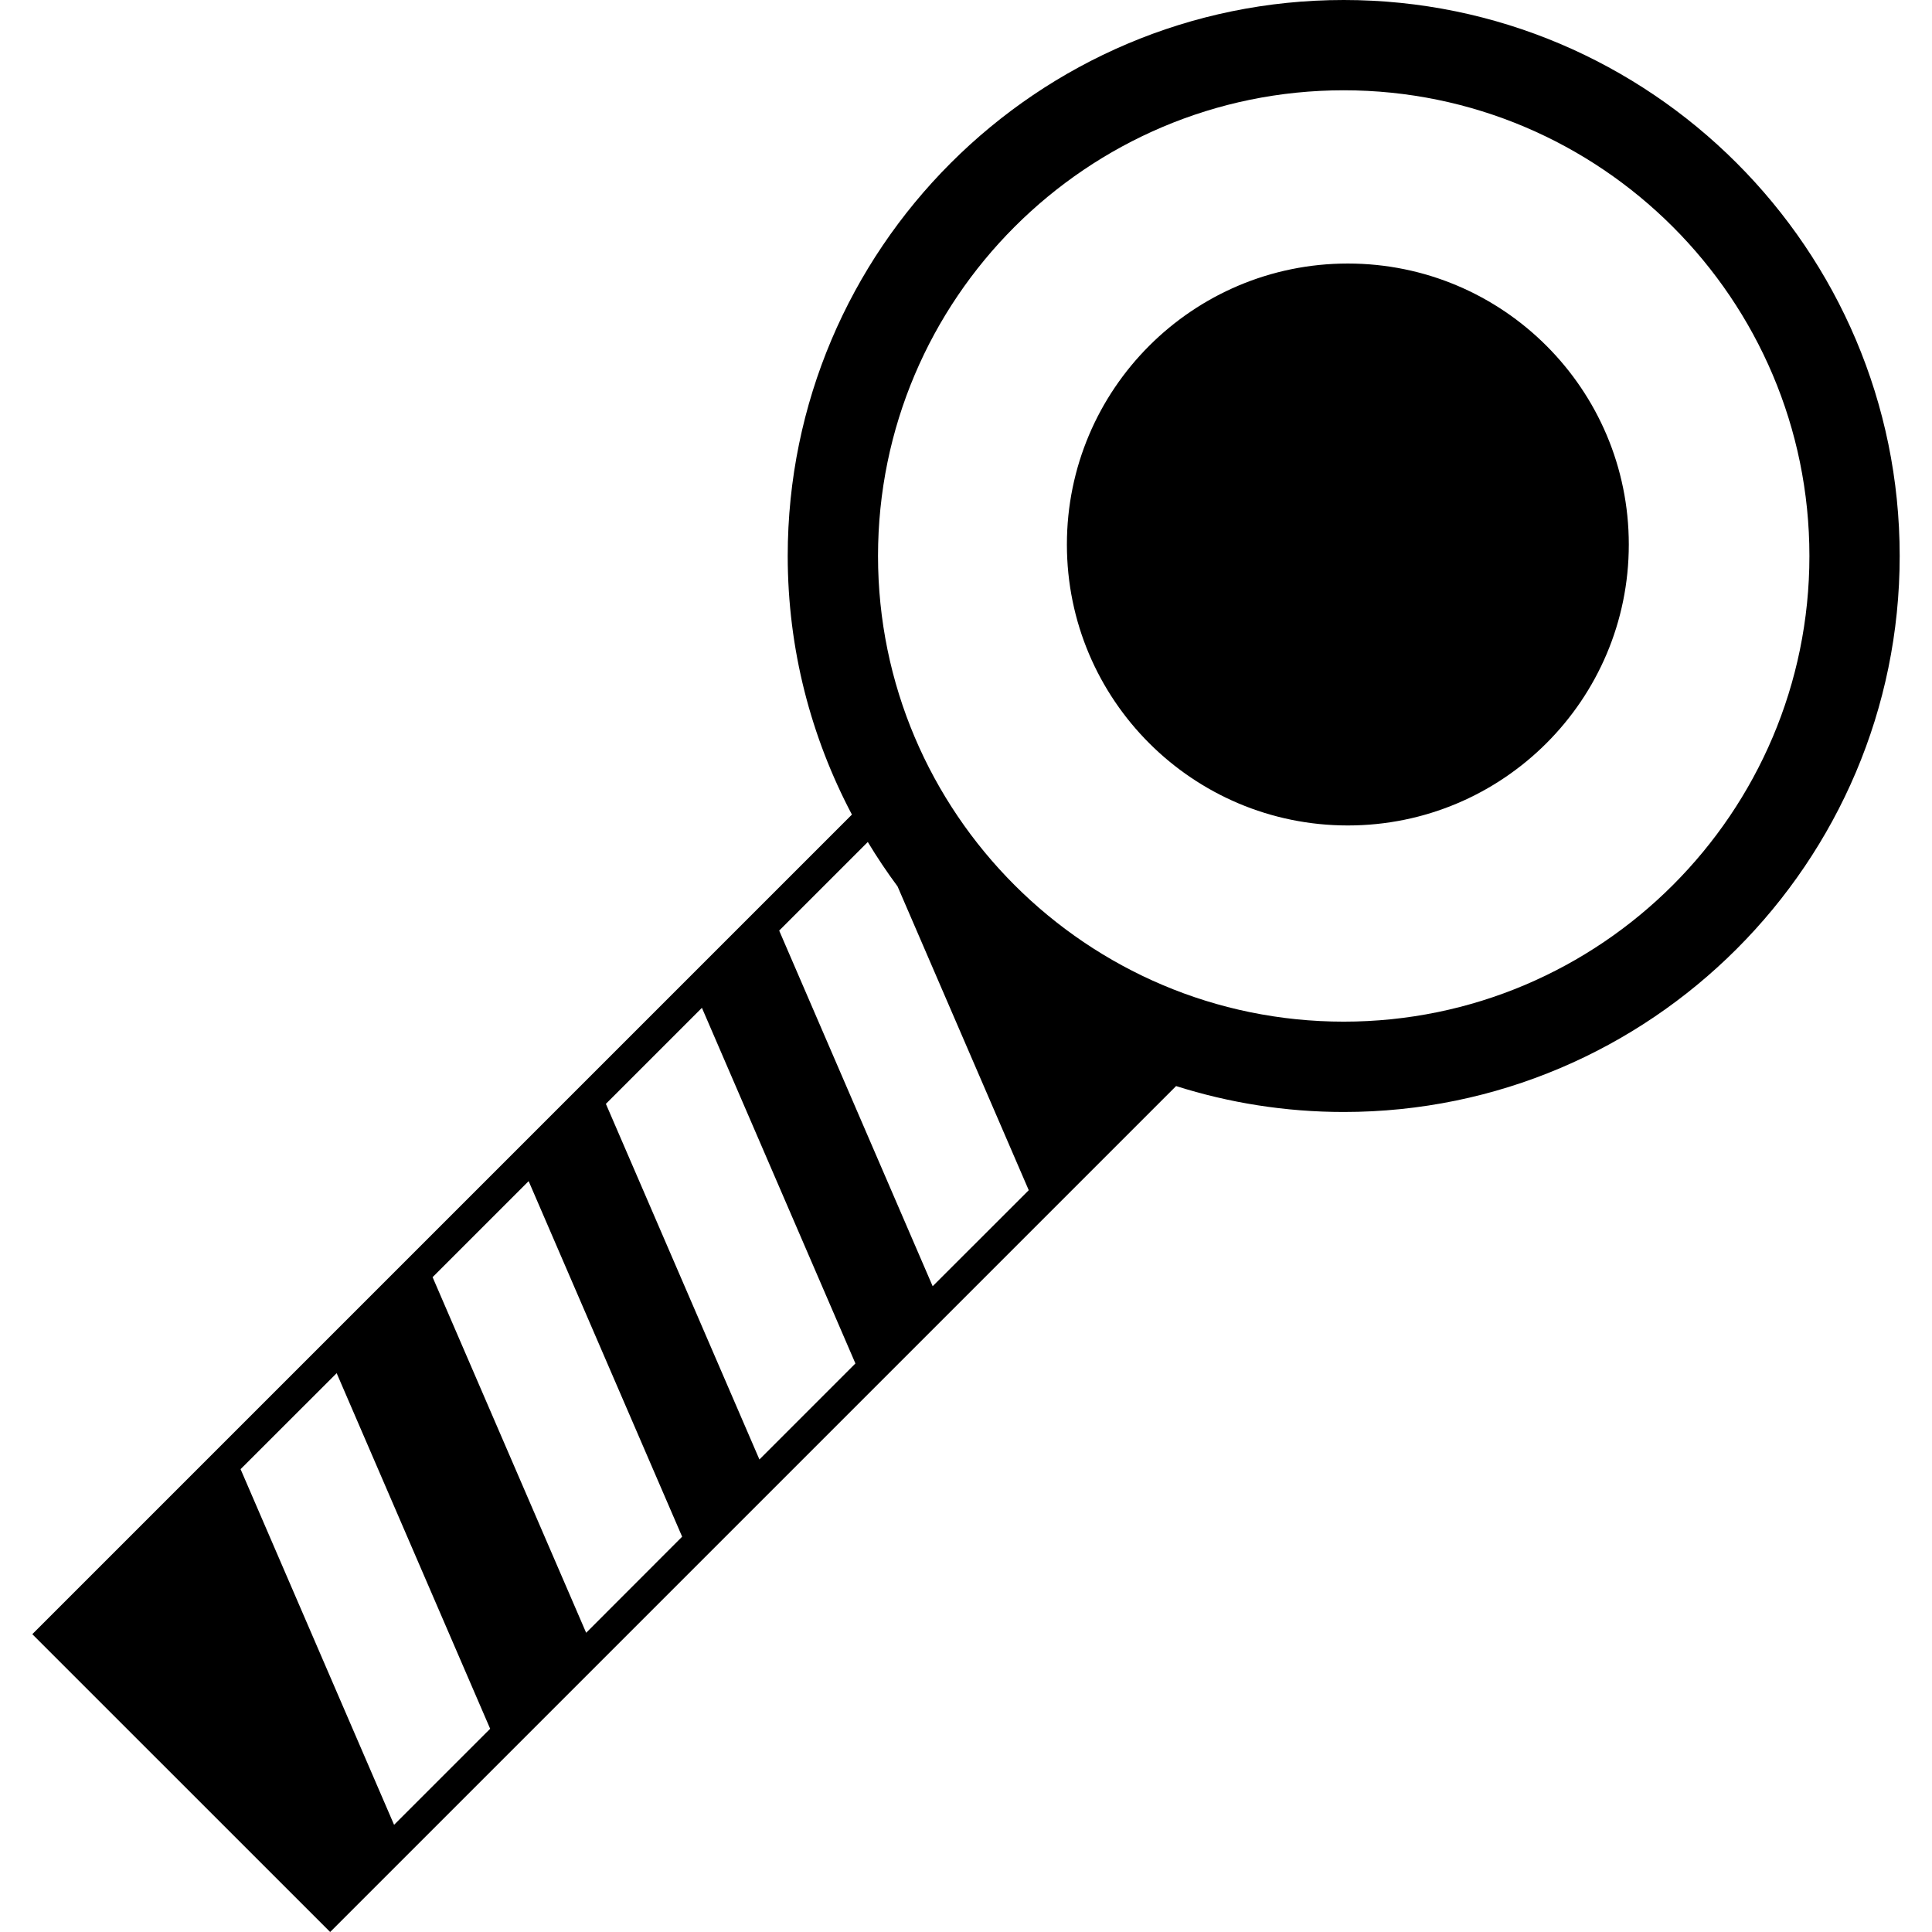
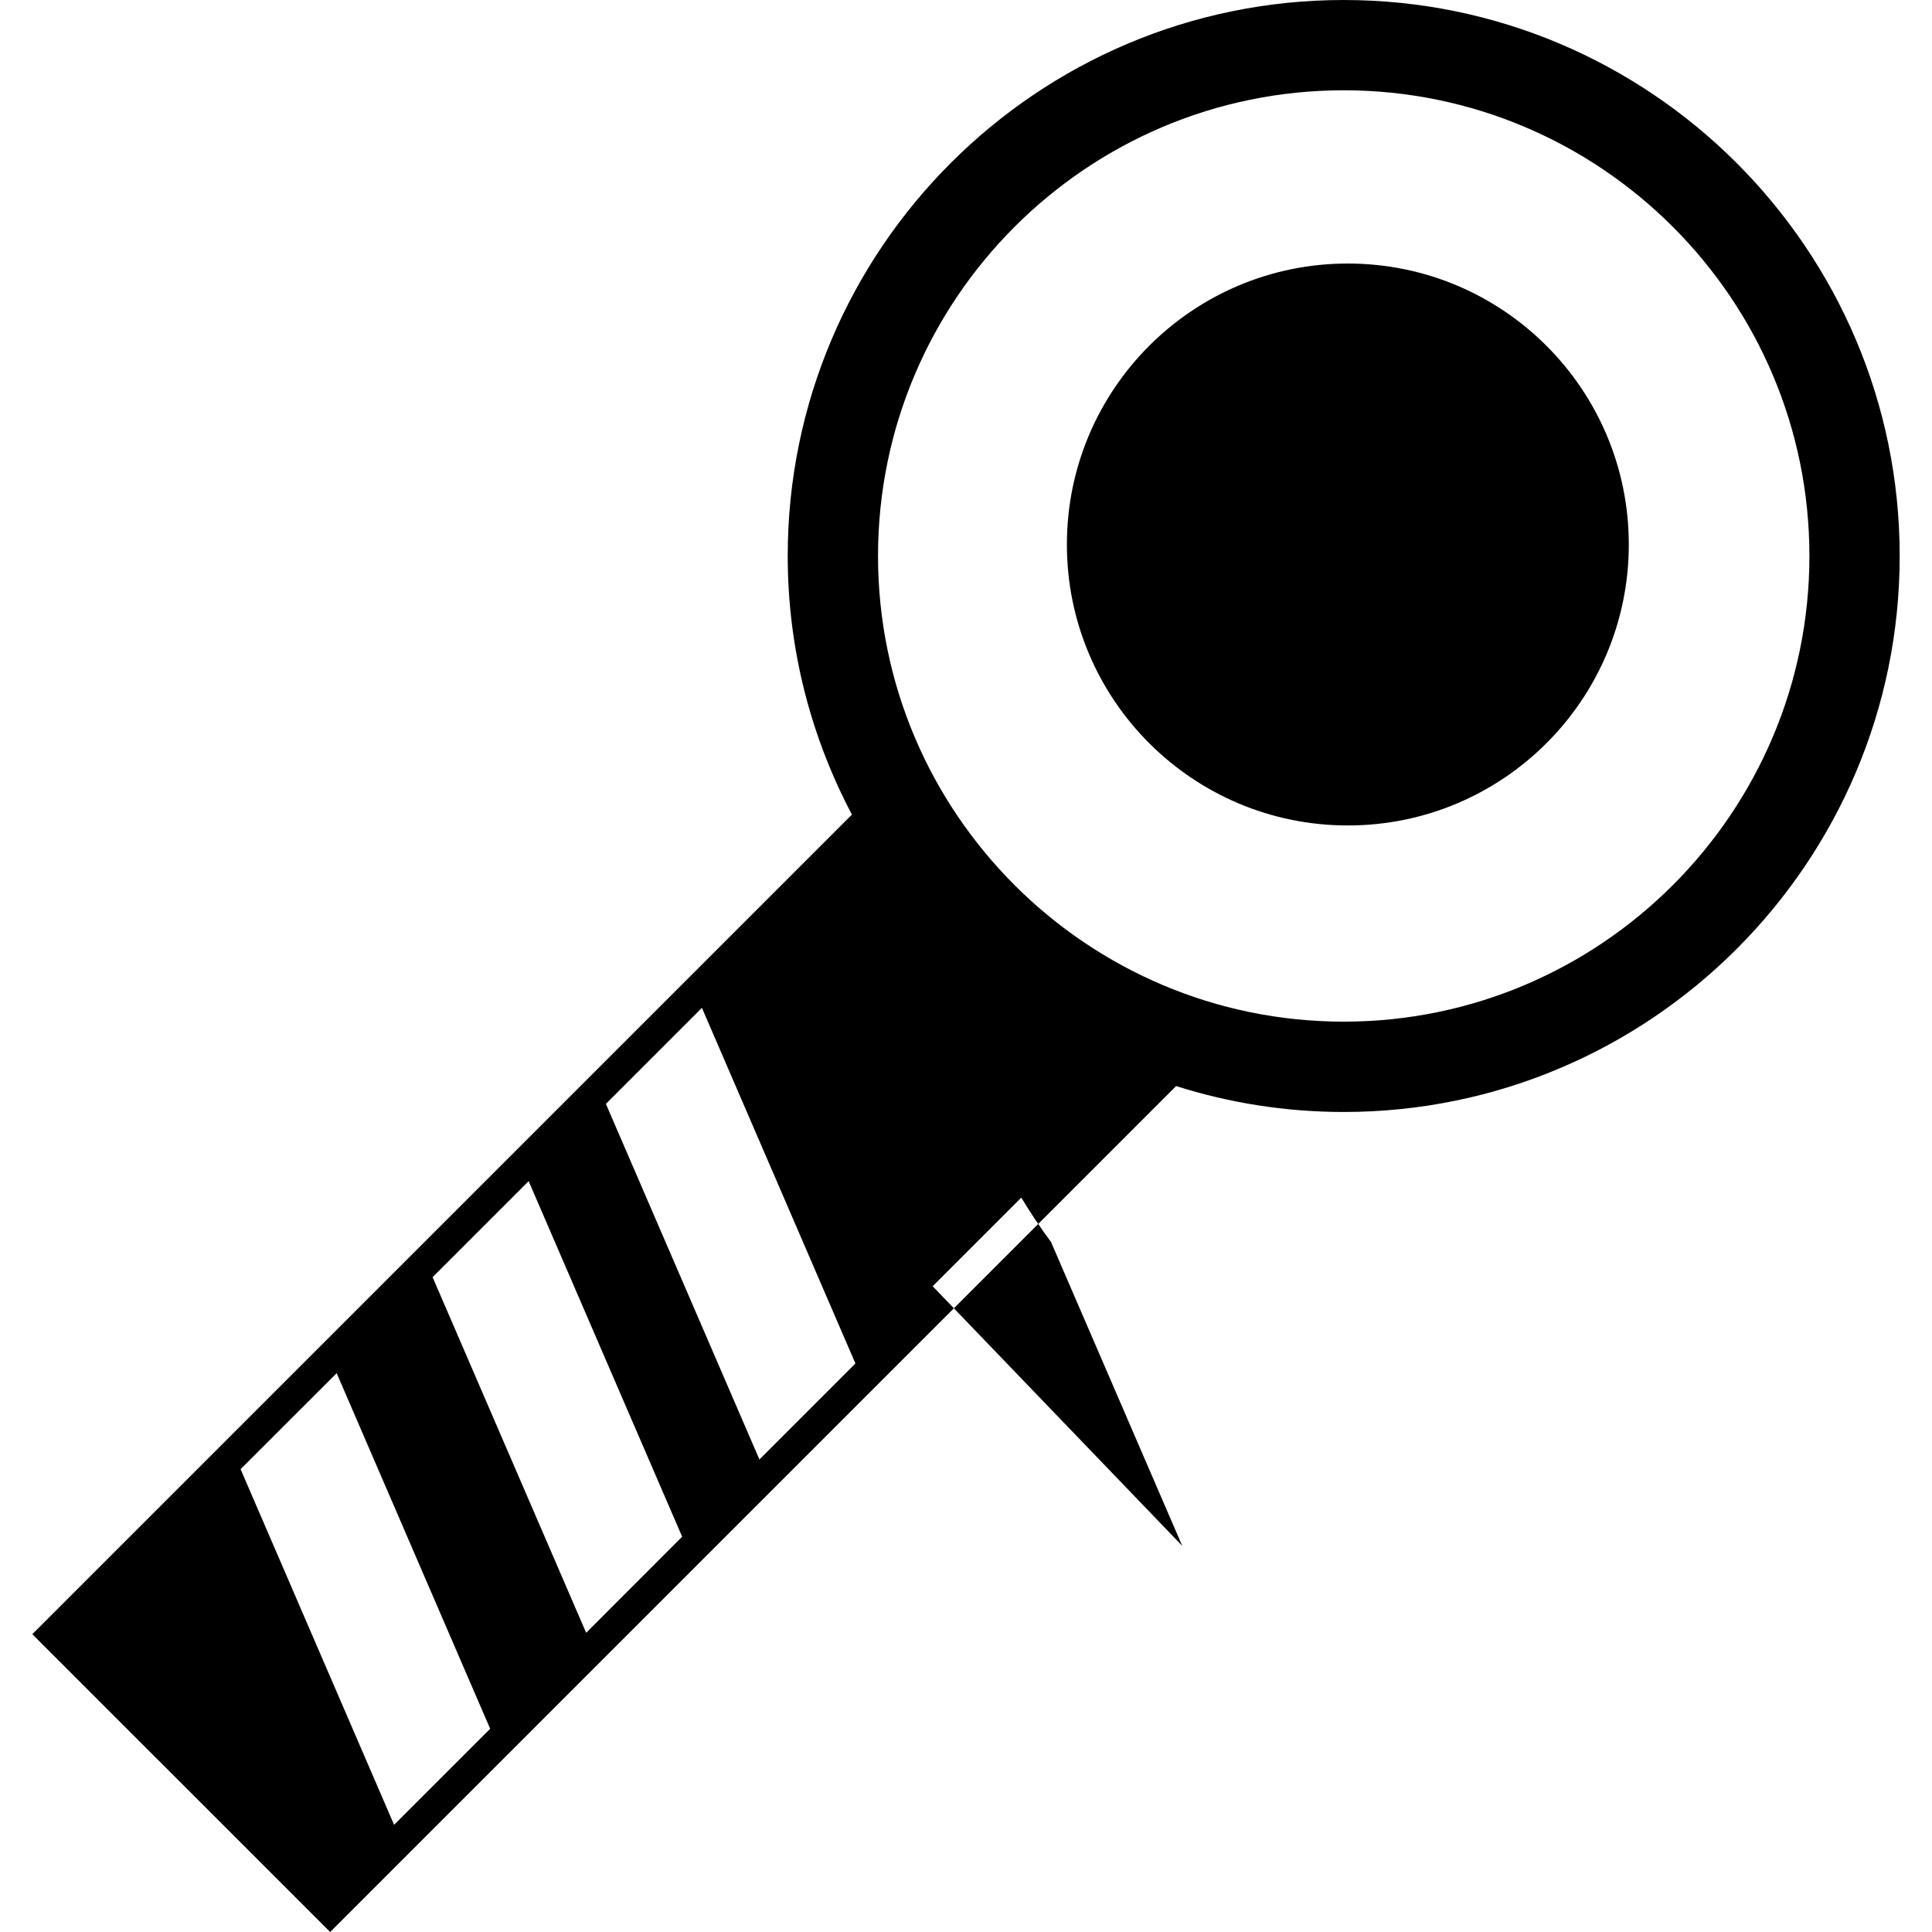
<svg xmlns="http://www.w3.org/2000/svg" version="1.1" id="Capa_1" x="0px" y="0px" width="424.771px" height="424.771px" viewBox="0 0 424.771 424.771" style="enable-background:new 0 0 424.771 424.771;" xml:space="preserve">
  <g>
-     <path d="M295.431,0c-67.412,0-122.243,54.837-122.243,122.238c0,20.525,5.14,39.85,14.115,56.858L7.104,359.292l65.482,65.479   l185.991-185.988c11.639,3.688,24.004,5.698,36.854,5.698c67.406,0,122.235-54.84,122.235-122.243   C417.667,54.837,362.826,0,295.431,0z M86.643,401.205l-33.75-78.193l21.125-21.107l33.748,78.182L86.643,401.205z    M128.872,358.985L95.11,280.796l21.116-21.113l33.75,78.176L128.872,358.985z M166.967,320.883l-33.756-78.188l21.113-21.113   l33.748,78.188L166.967,320.883z M205.056,282.789l-33.745-78.188l19.485-19.482c2.027,3.372,4.211,6.62,6.543,9.768l28.842,66.794   L205.056,282.789z M295.431,224.621c-56.459,0-102.389-45.924-102.389-102.383c0-56.457,45.93-102.387,102.389-102.387   c56.454,0,102.387,45.927,102.387,102.387C397.818,178.697,351.885,224.621,295.431,224.621z M358.109,119.713   c0,34.114-27.656,61.773-61.773,61.773c-34.11,0-61.768-27.653-61.768-61.773c0-34.117,27.657-61.773,61.768-61.773   C330.453,57.94,358.109,85.603,358.109,119.713z" />
+     <path d="M295.431,0c-67.412,0-122.243,54.837-122.243,122.238c0,20.525,5.14,39.85,14.115,56.858L7.104,359.292l65.482,65.479   l185.991-185.988c11.639,3.688,24.004,5.698,36.854,5.698c67.406,0,122.235-54.84,122.235-122.243   C417.667,54.837,362.826,0,295.431,0z M86.643,401.205l-33.75-78.193l21.125-21.107l33.748,78.182L86.643,401.205z    M128.872,358.985L95.11,280.796l21.116-21.113l33.75,78.176L128.872,358.985z M166.967,320.883l-33.756-78.188l21.113-21.113   l33.748,78.188L166.967,320.883z M205.056,282.789l19.485-19.482c2.027,3.372,4.211,6.62,6.543,9.768l28.842,66.794   L205.056,282.789z M295.431,224.621c-56.459,0-102.389-45.924-102.389-102.383c0-56.457,45.93-102.387,102.389-102.387   c56.454,0,102.387,45.927,102.387,102.387C397.818,178.697,351.885,224.621,295.431,224.621z M358.109,119.713   c0,34.114-27.656,61.773-61.773,61.773c-34.11,0-61.768-27.653-61.768-61.773c0-34.117,27.657-61.773,61.768-61.773   C330.453,57.94,358.109,85.603,358.109,119.713z" />
  </g>
  <g>
</g>
  <g>
</g>
  <g>
</g>
  <g>
</g>
  <g>
</g>
  <g>
</g>
  <g>
</g>
  <g>
</g>
  <g>
</g>
  <g>
</g>
  <g>
</g>
  <g>
</g>
  <g>
</g>
  <g>
</g>
  <g>
</g>
</svg>